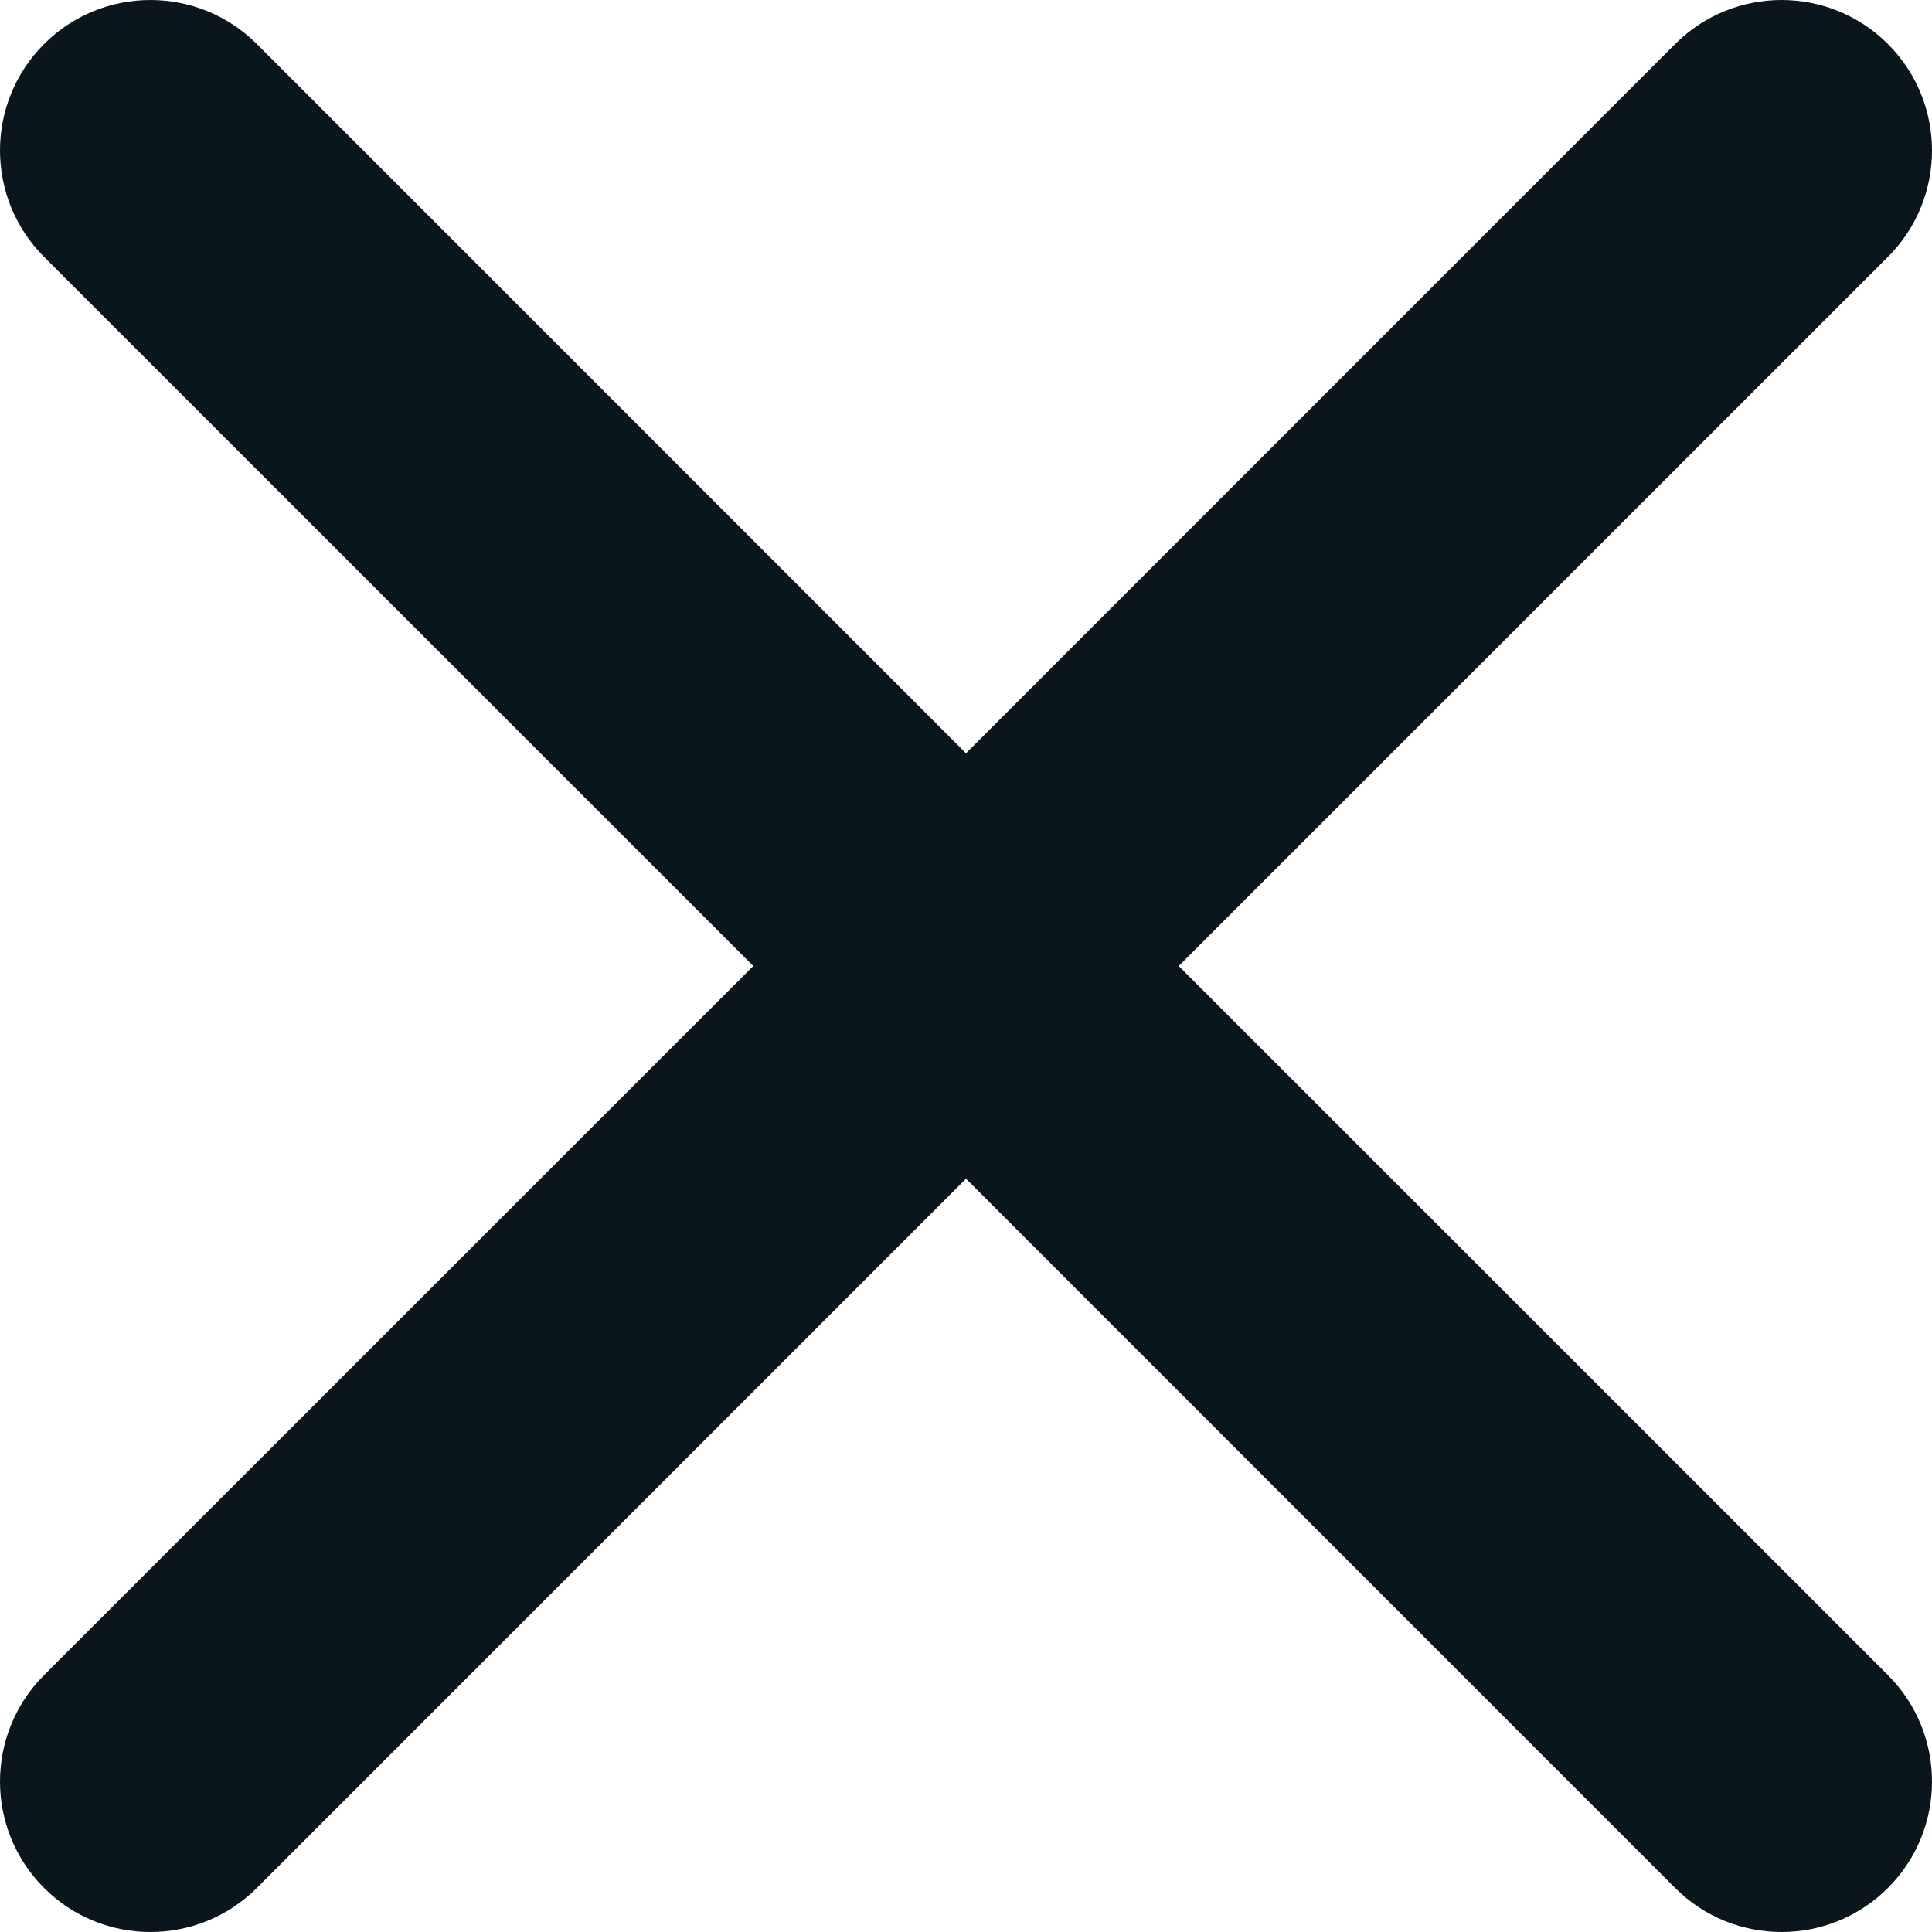
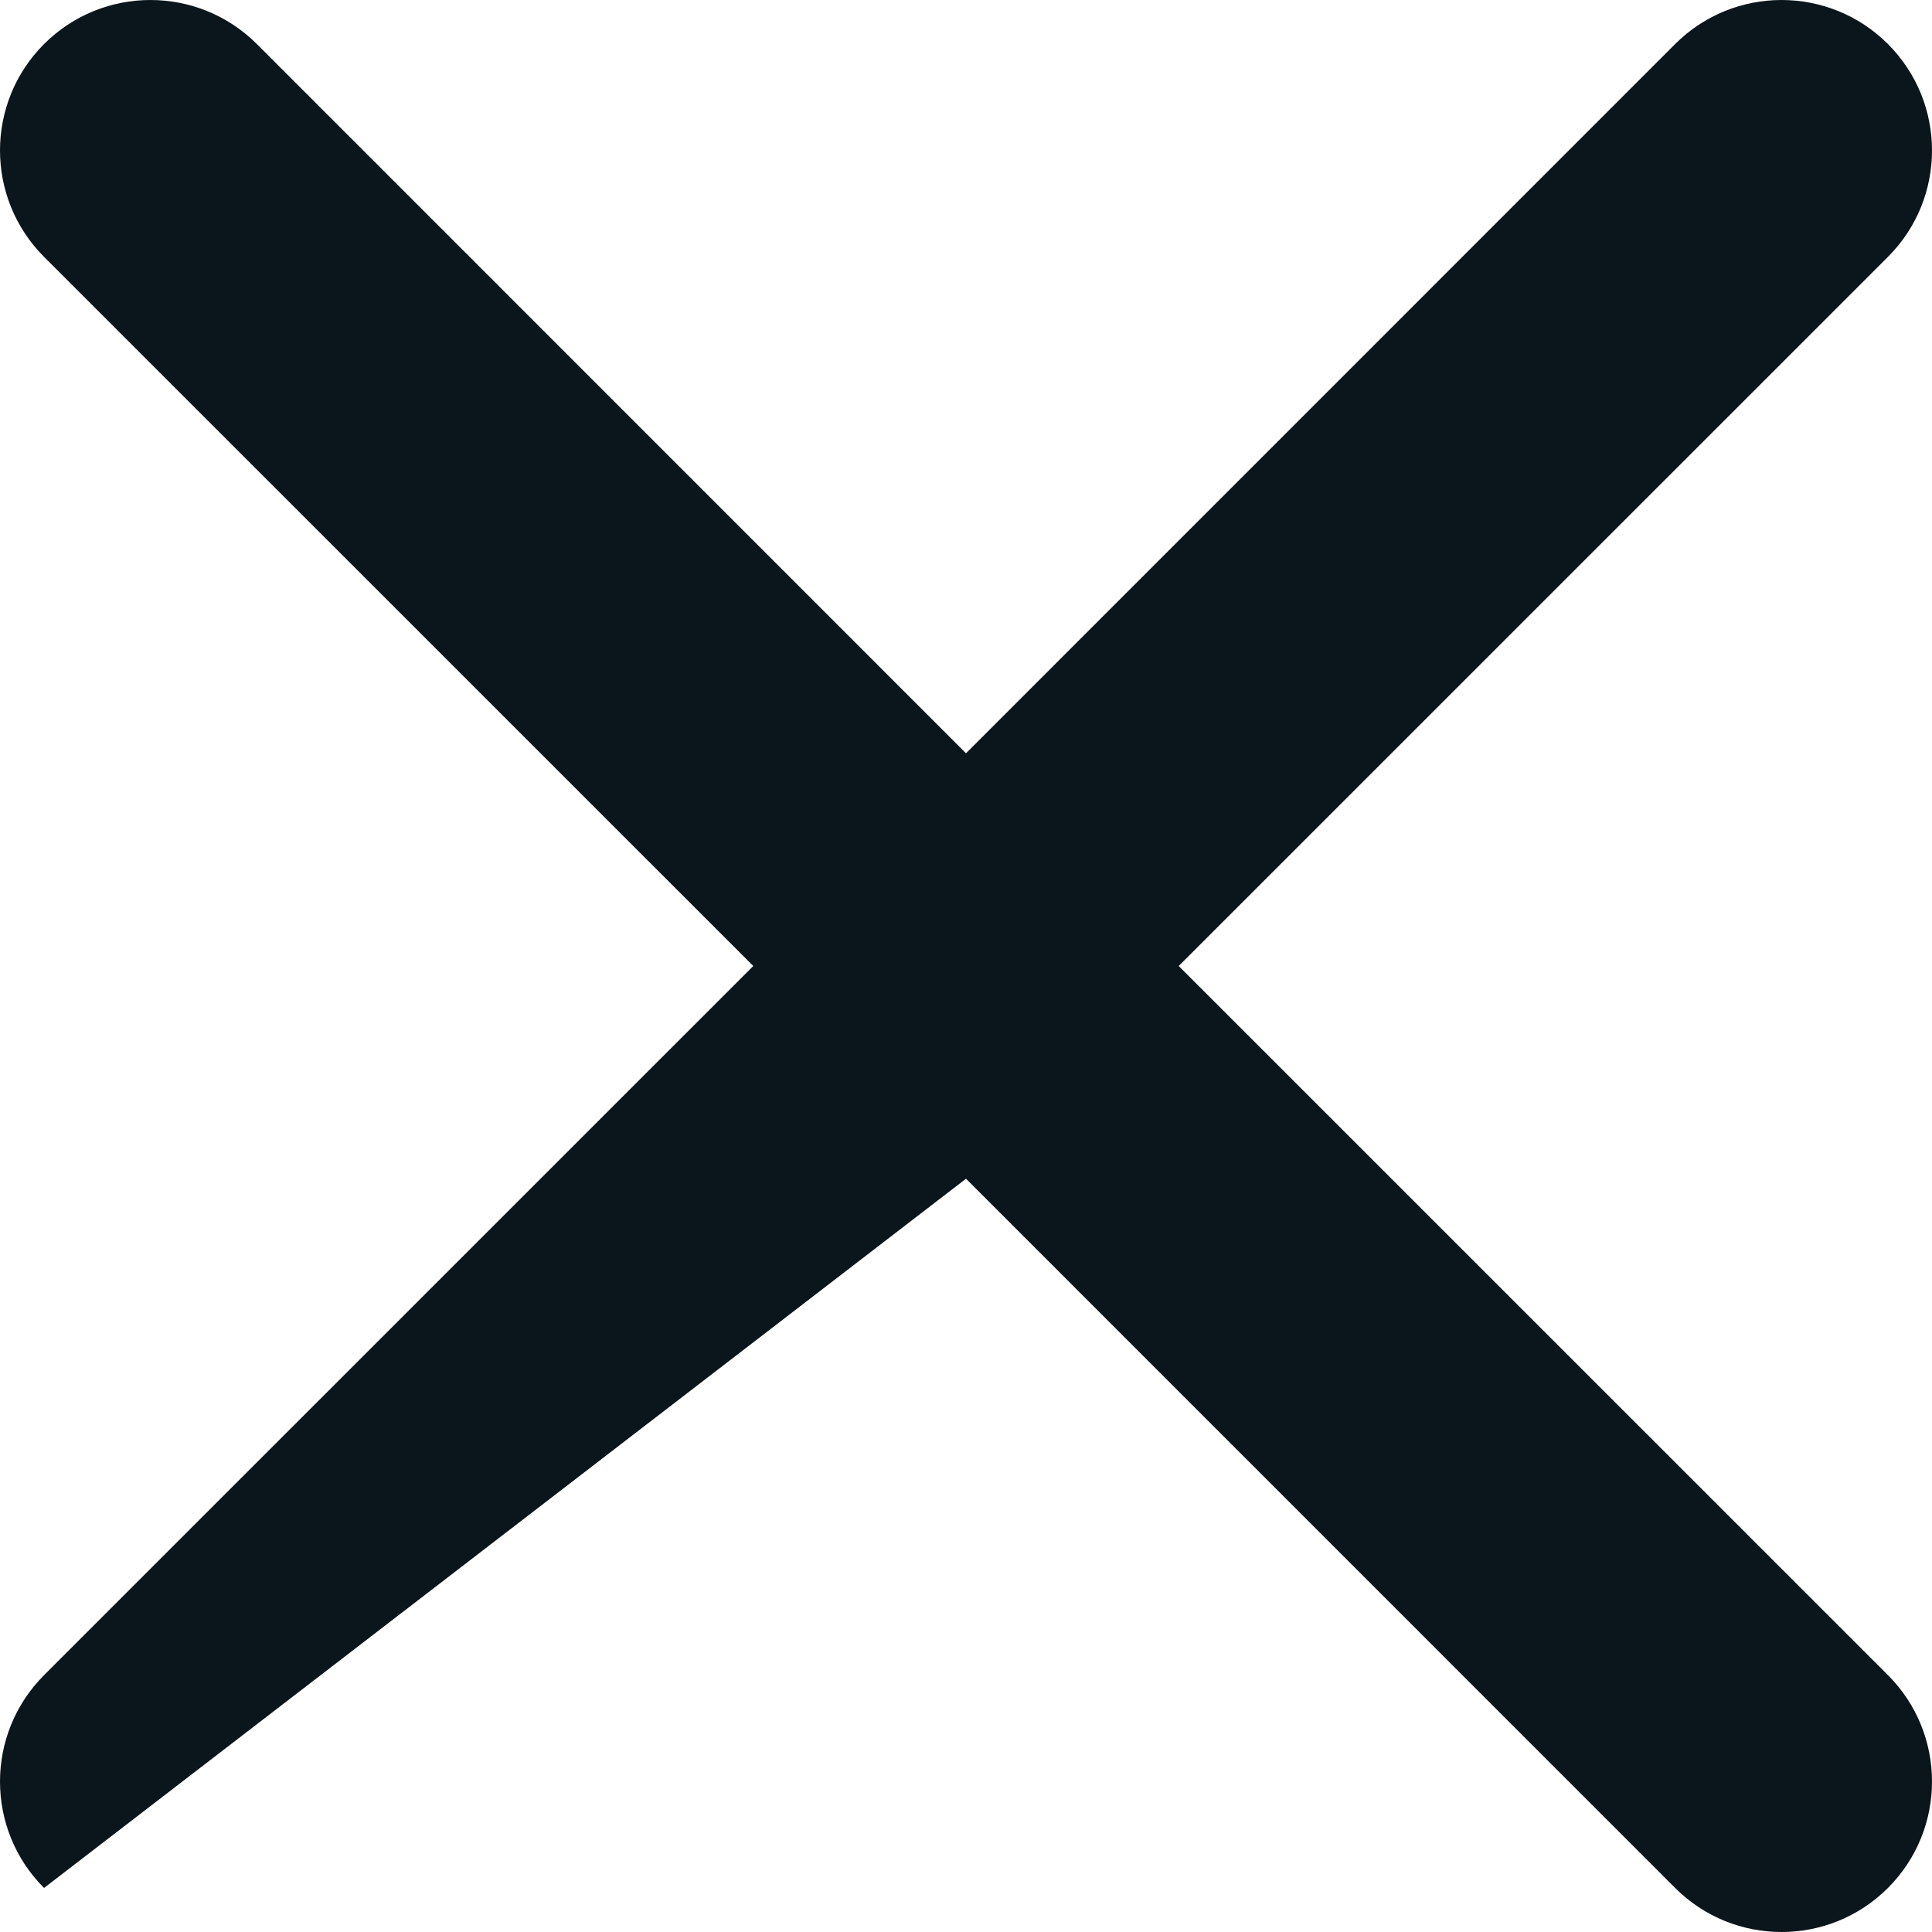
<svg xmlns="http://www.w3.org/2000/svg" width="20" height="20" viewBox="0 0 20 20" fill="none">
-   <path d="M0.456 17.341C-0.152 17.95 -0.152 18.936 0.456 19.544C1.064 20.152 2.05 20.152 2.659 19.544L10 12.202L17.341 19.544C17.949 20.152 18.936 20.152 19.544 19.544C20.152 18.936 20.152 17.949 19.544 17.341L12.202 10L19.544 2.659C20.152 2.051 20.152 1.065 19.544 0.456C18.936 -0.152 17.949 -0.152 17.341 0.456L10 7.798L2.659 0.456C2.05 -0.152 1.064 -0.152 0.456 0.456C-0.152 1.064 -0.152 2.05 0.456 2.659L7.798 10L0.456 17.341Z" fill="#0B151C" />
+   <path d="M0.456 17.341C-0.152 17.95 -0.152 18.936 0.456 19.544L10 12.202L17.341 19.544C17.949 20.152 18.936 20.152 19.544 19.544C20.152 18.936 20.152 17.949 19.544 17.341L12.202 10L19.544 2.659C20.152 2.051 20.152 1.065 19.544 0.456C18.936 -0.152 17.949 -0.152 17.341 0.456L10 7.798L2.659 0.456C2.05 -0.152 1.064 -0.152 0.456 0.456C-0.152 1.064 -0.152 2.05 0.456 2.659L7.798 10L0.456 17.341Z" fill="#0B151C" />
</svg>